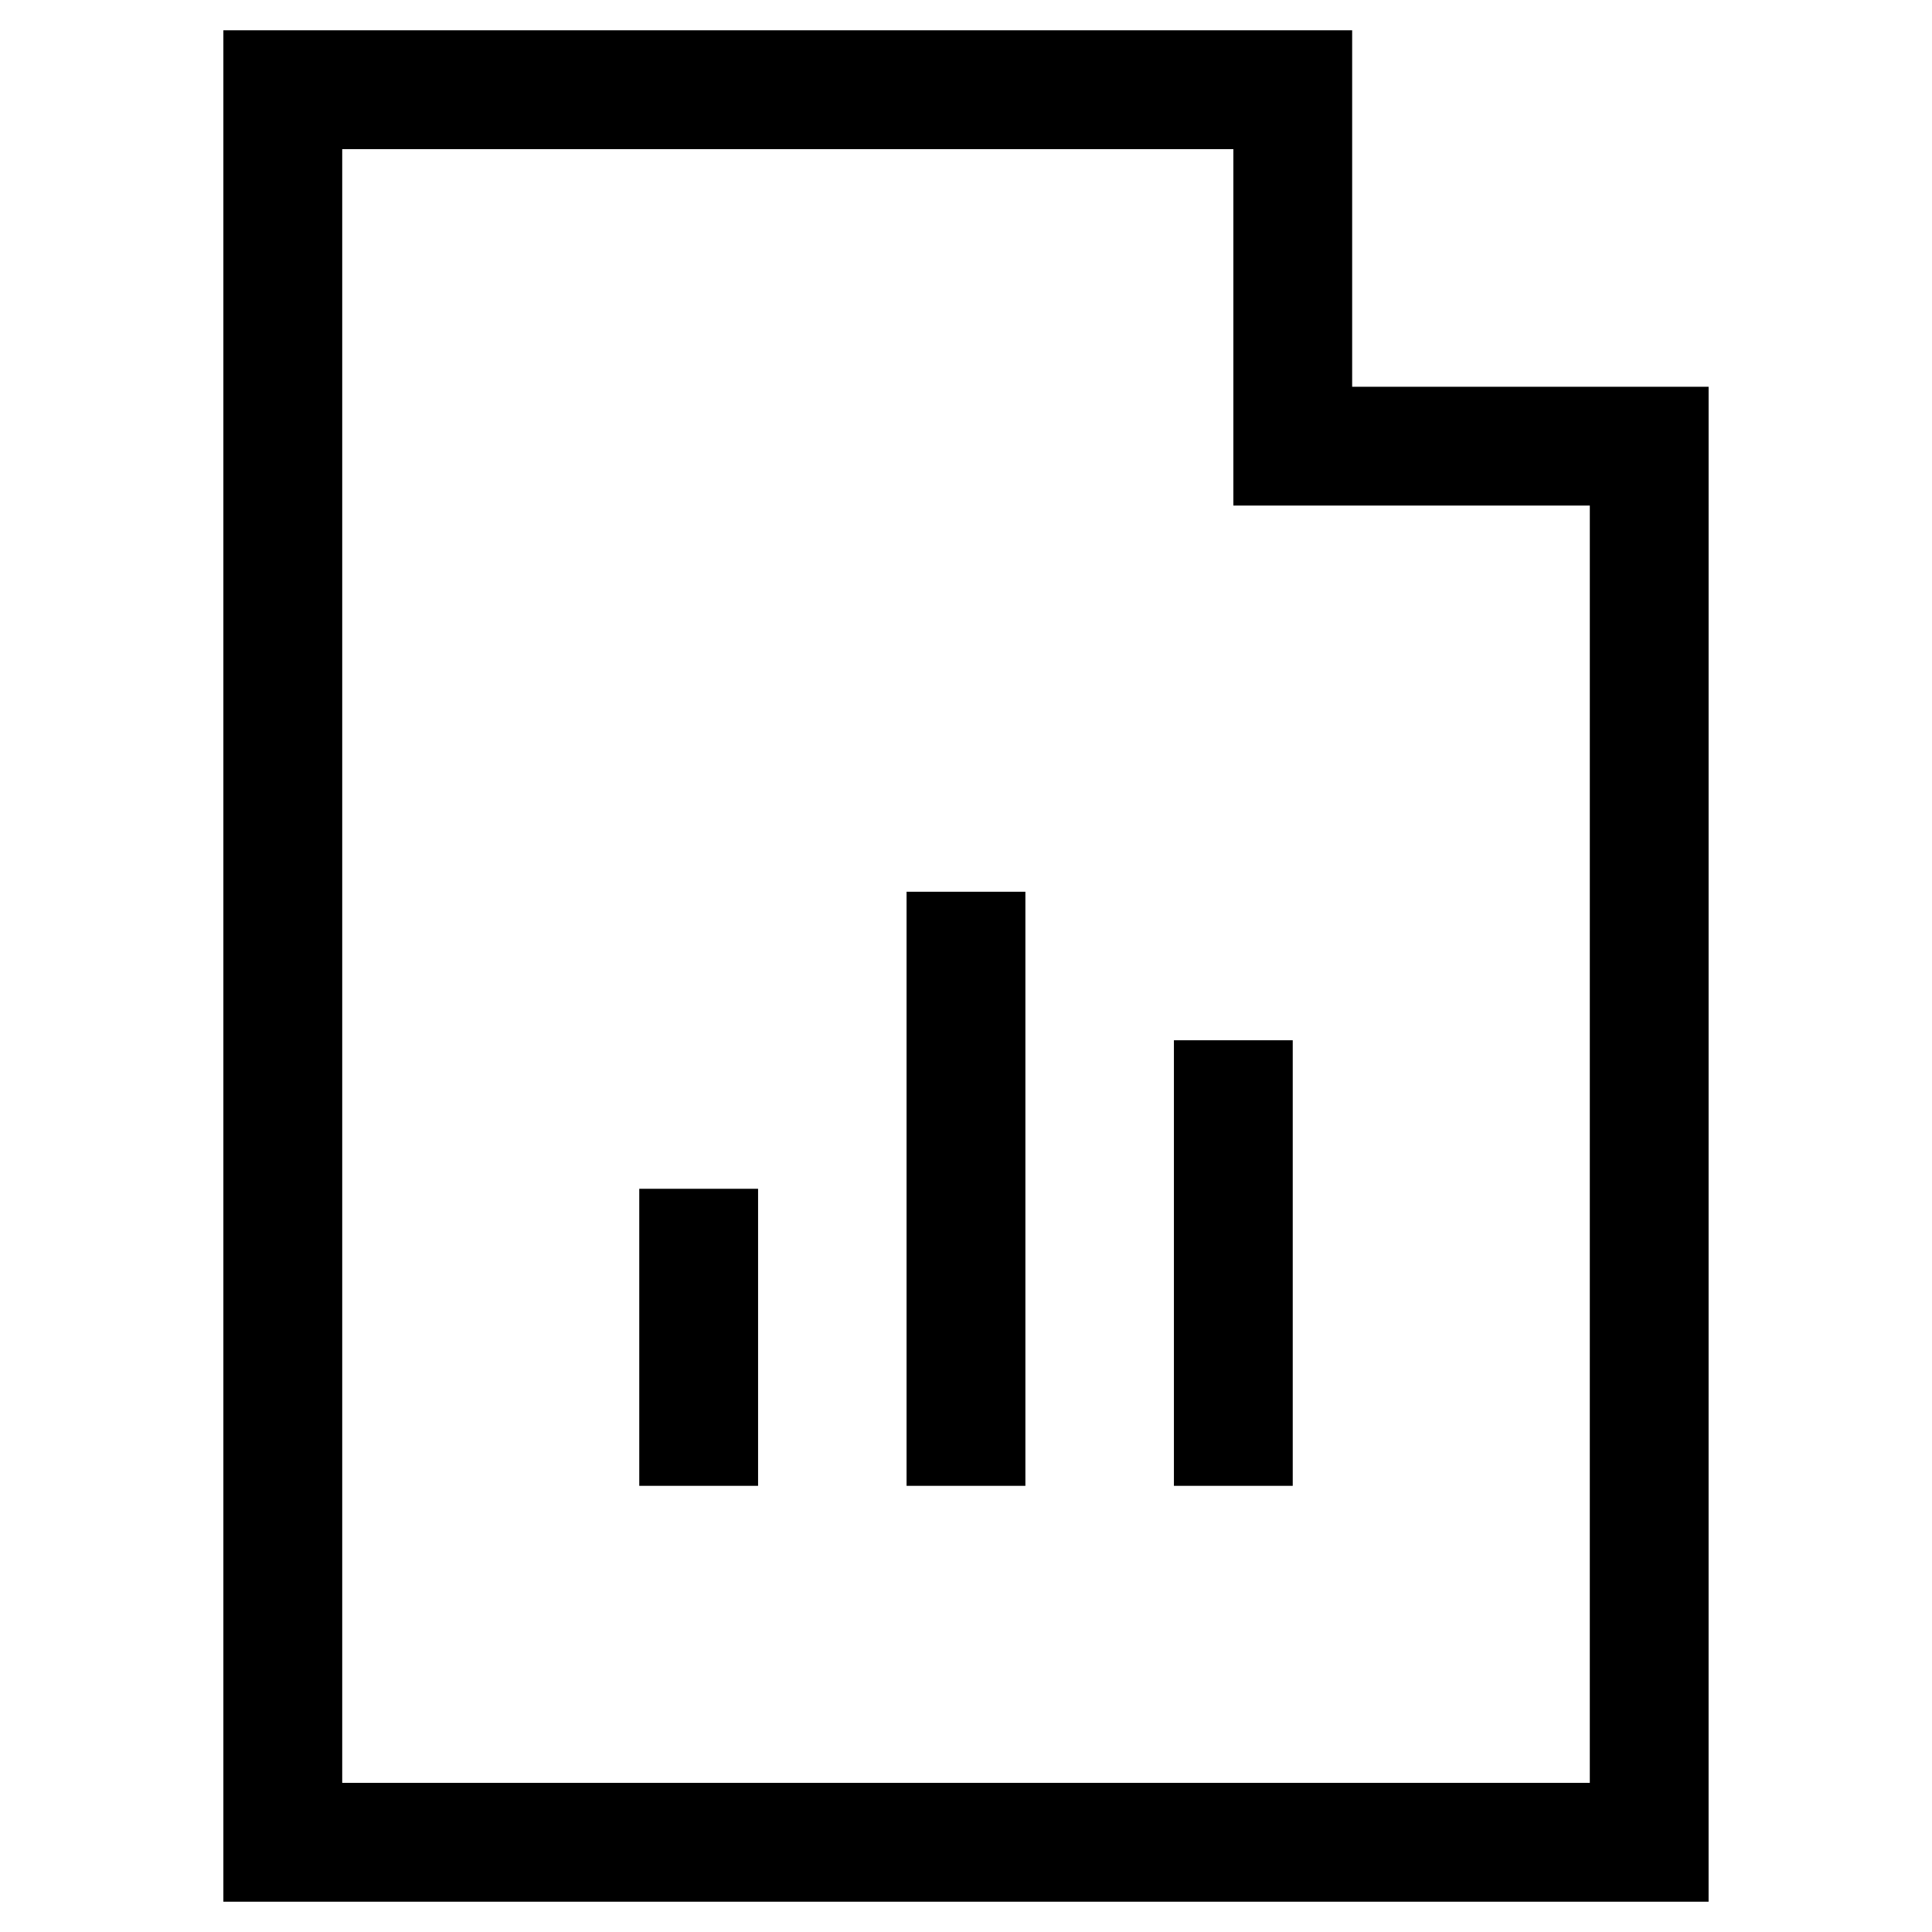
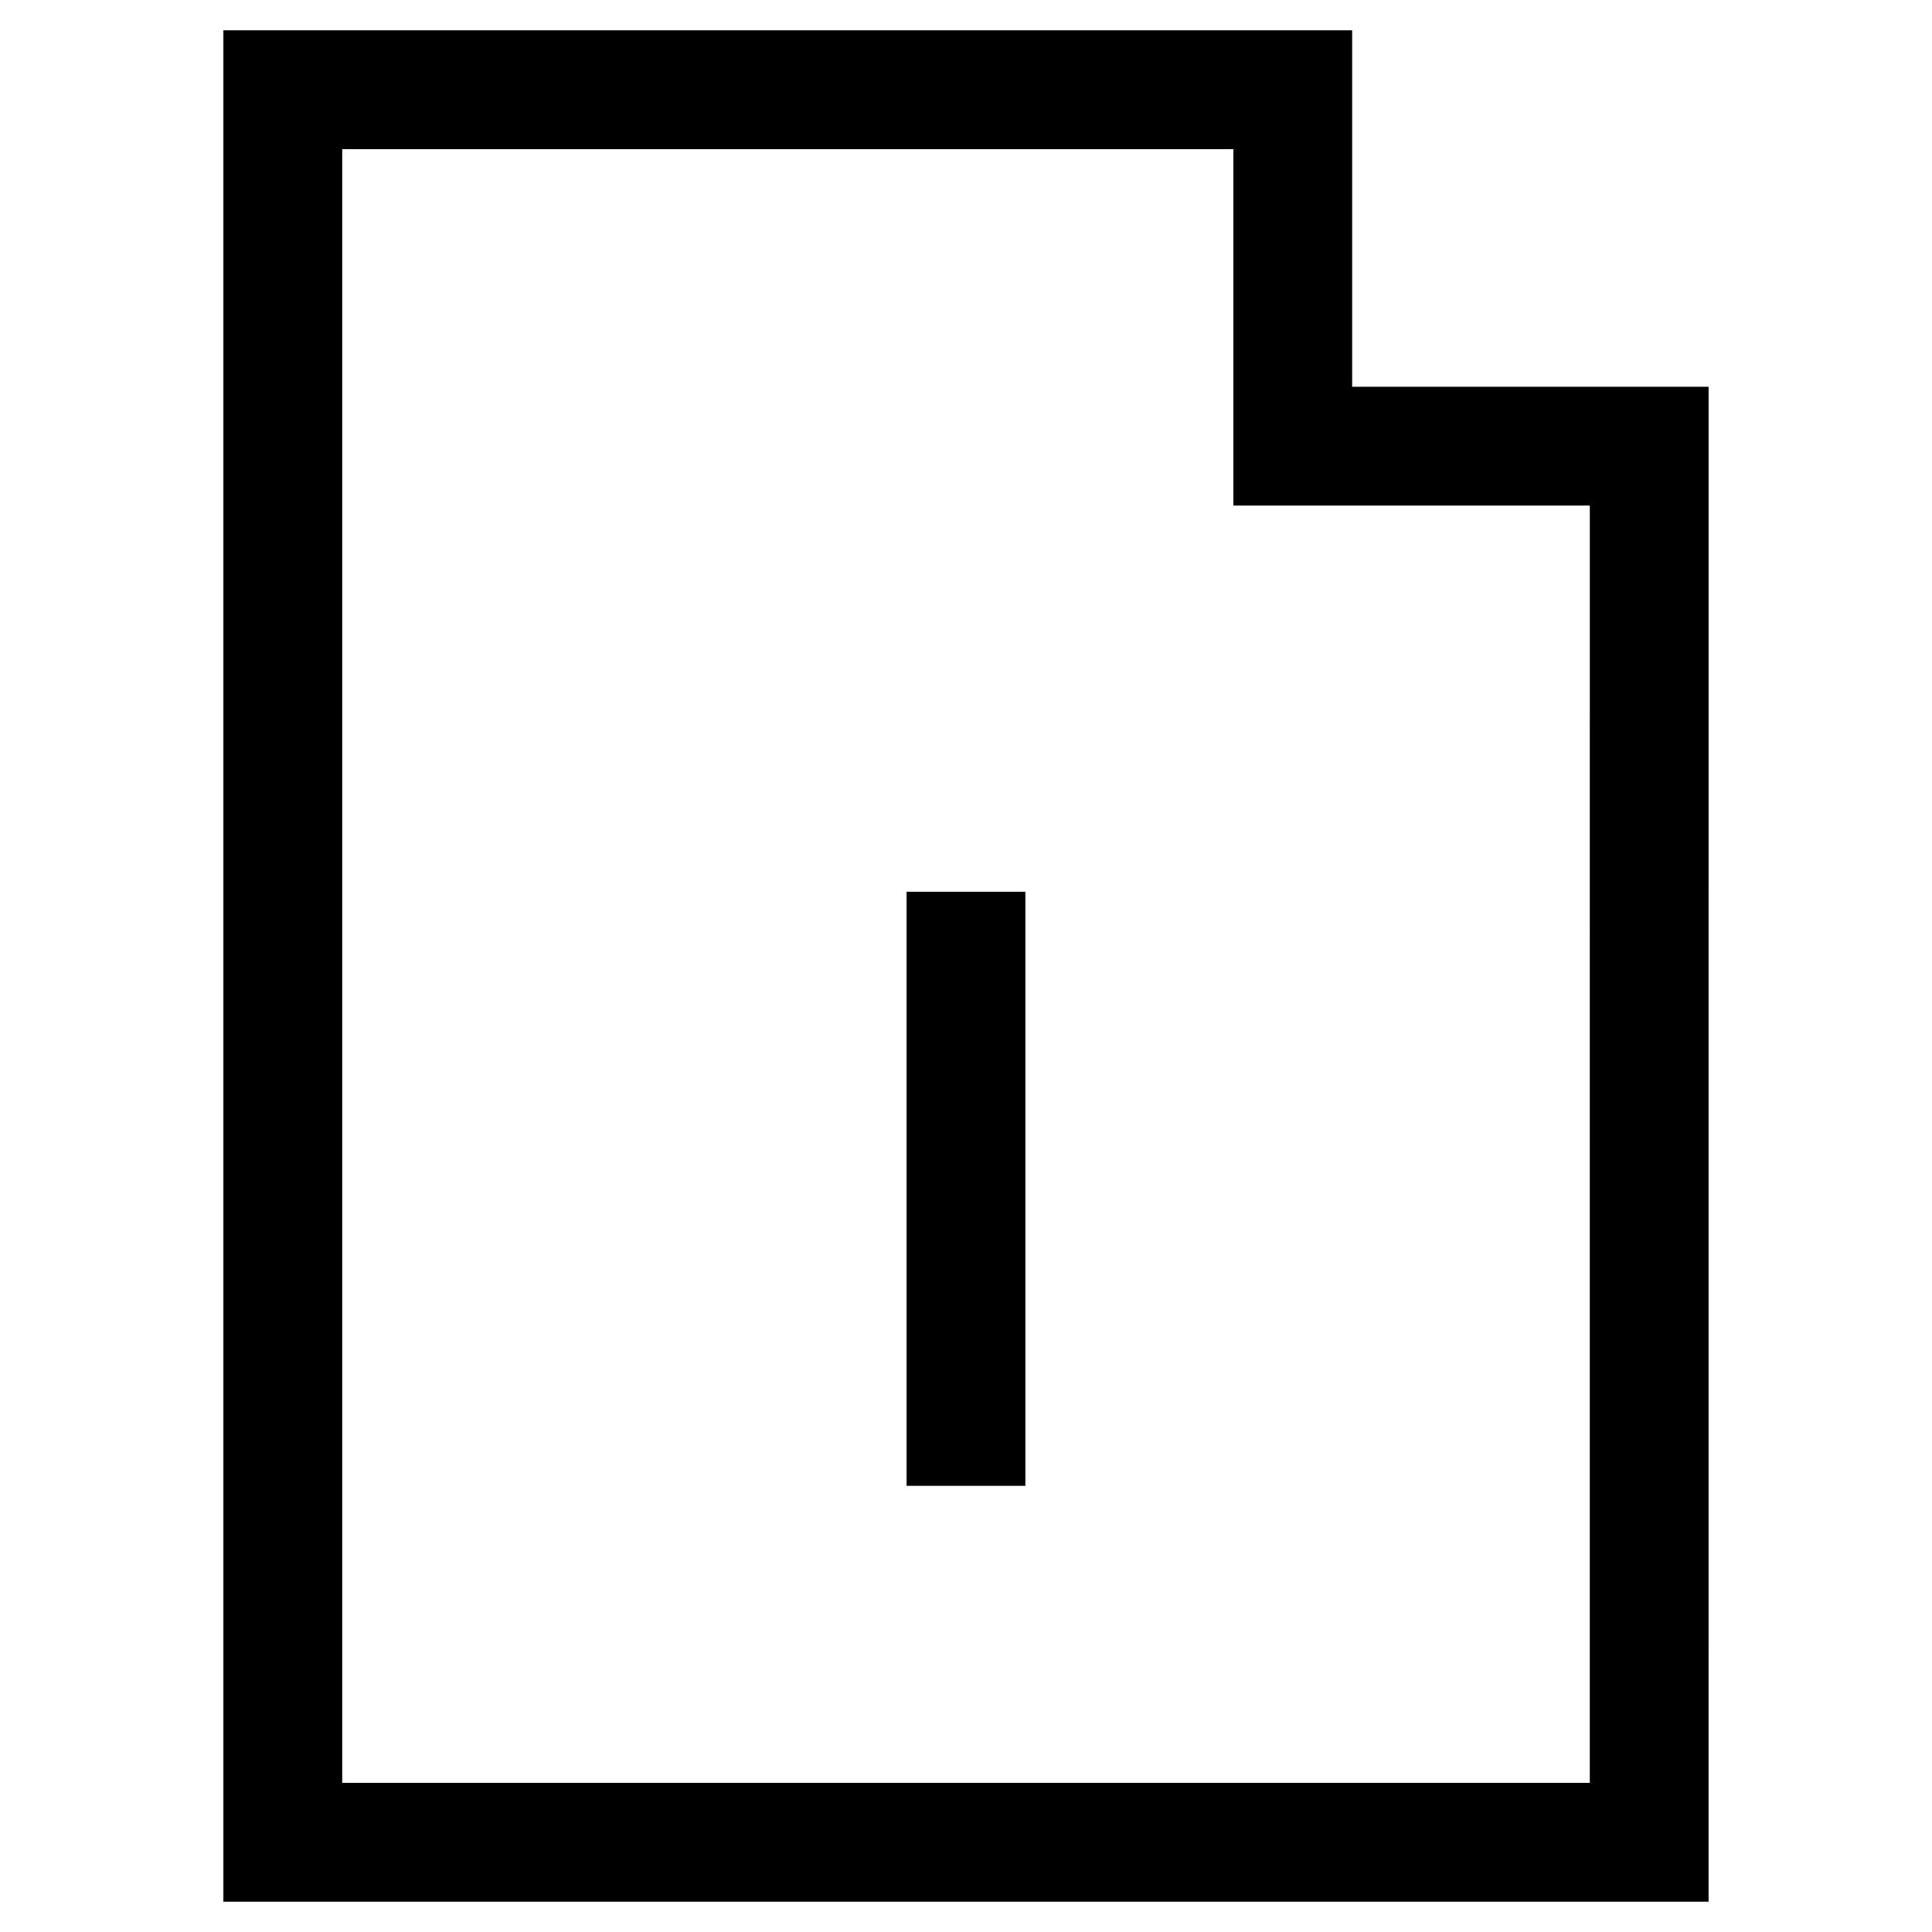
<svg xmlns="http://www.w3.org/2000/svg" fill="#000000" width="800px" height="800px" version="1.1" viewBox="144 144 512 512">
  <g>
    <path d="m596.8 246.49h-94.465v-94.461h-299.14v495.94h393.6zm-31.488 369.99h-330.62v-432.96h236.16v94.465h94.465z" />
-     <path d="m313.41 459.04h31.488v78.719h-31.488z" />
    <path d="m384.25 380.32h31.488v157.44h-31.488z" />
-     <path d="m455.1 419.68h31.488v118.08h-31.488z" />
  </g>
</svg>